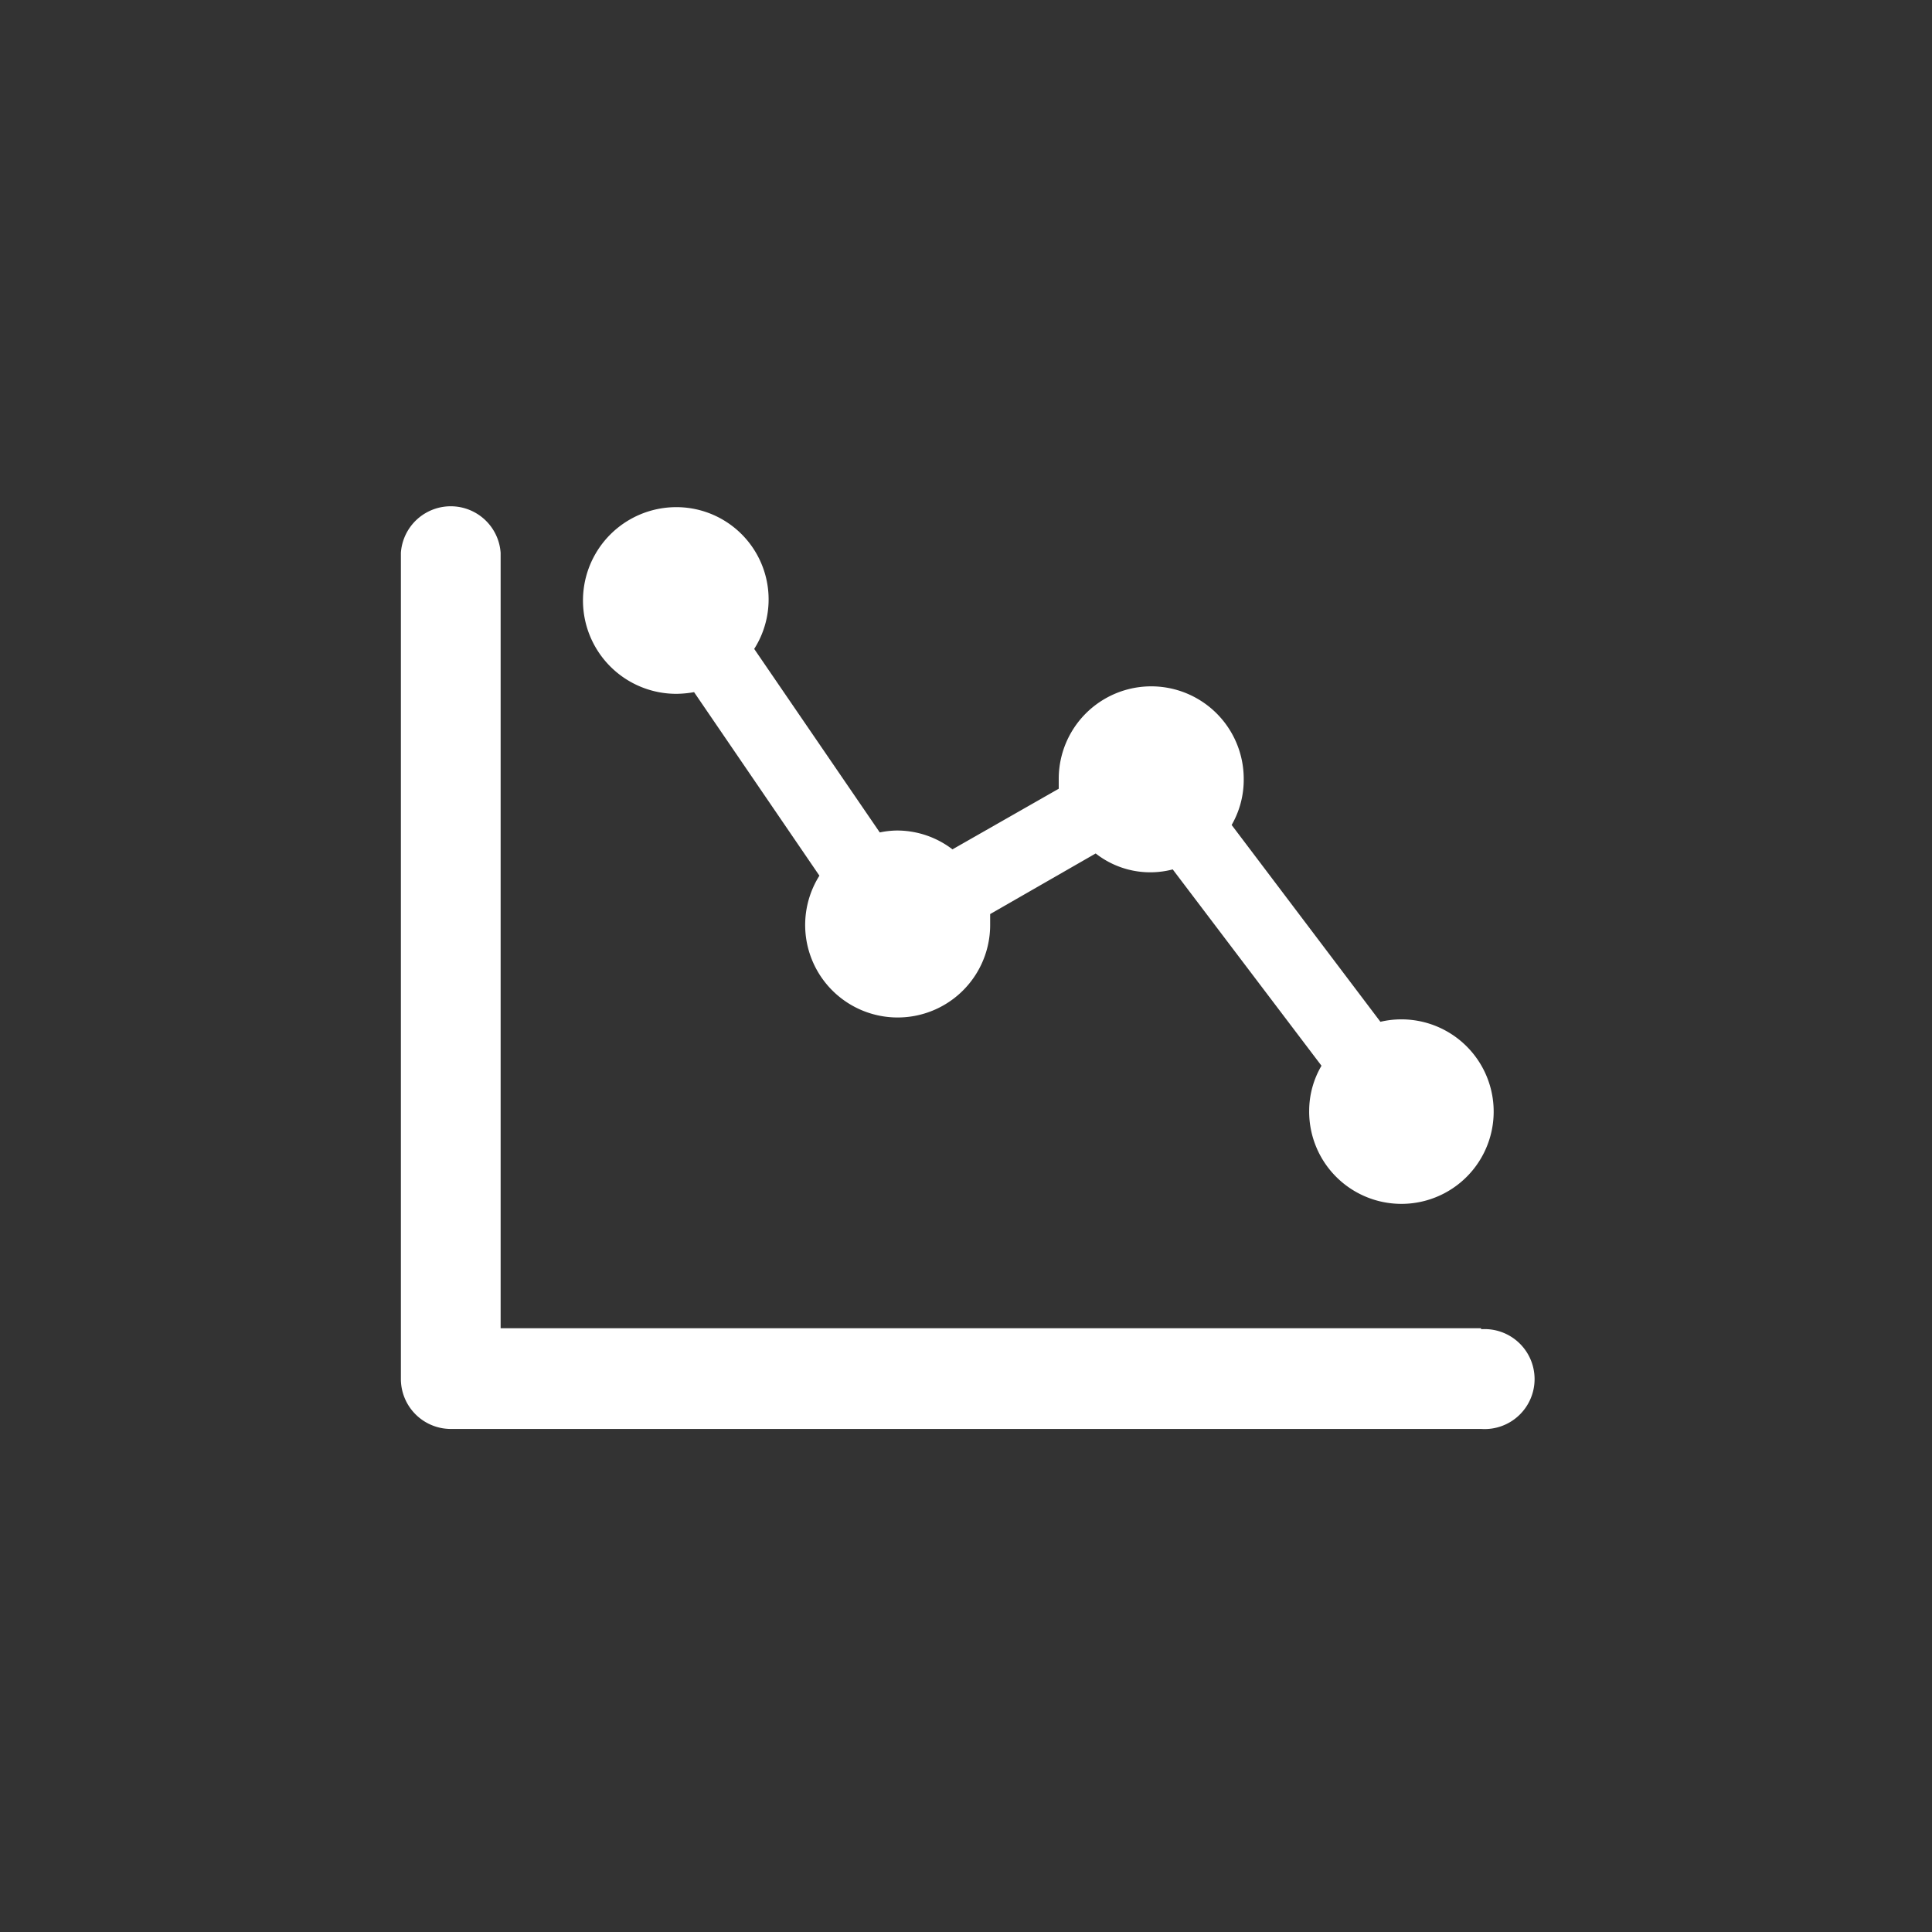
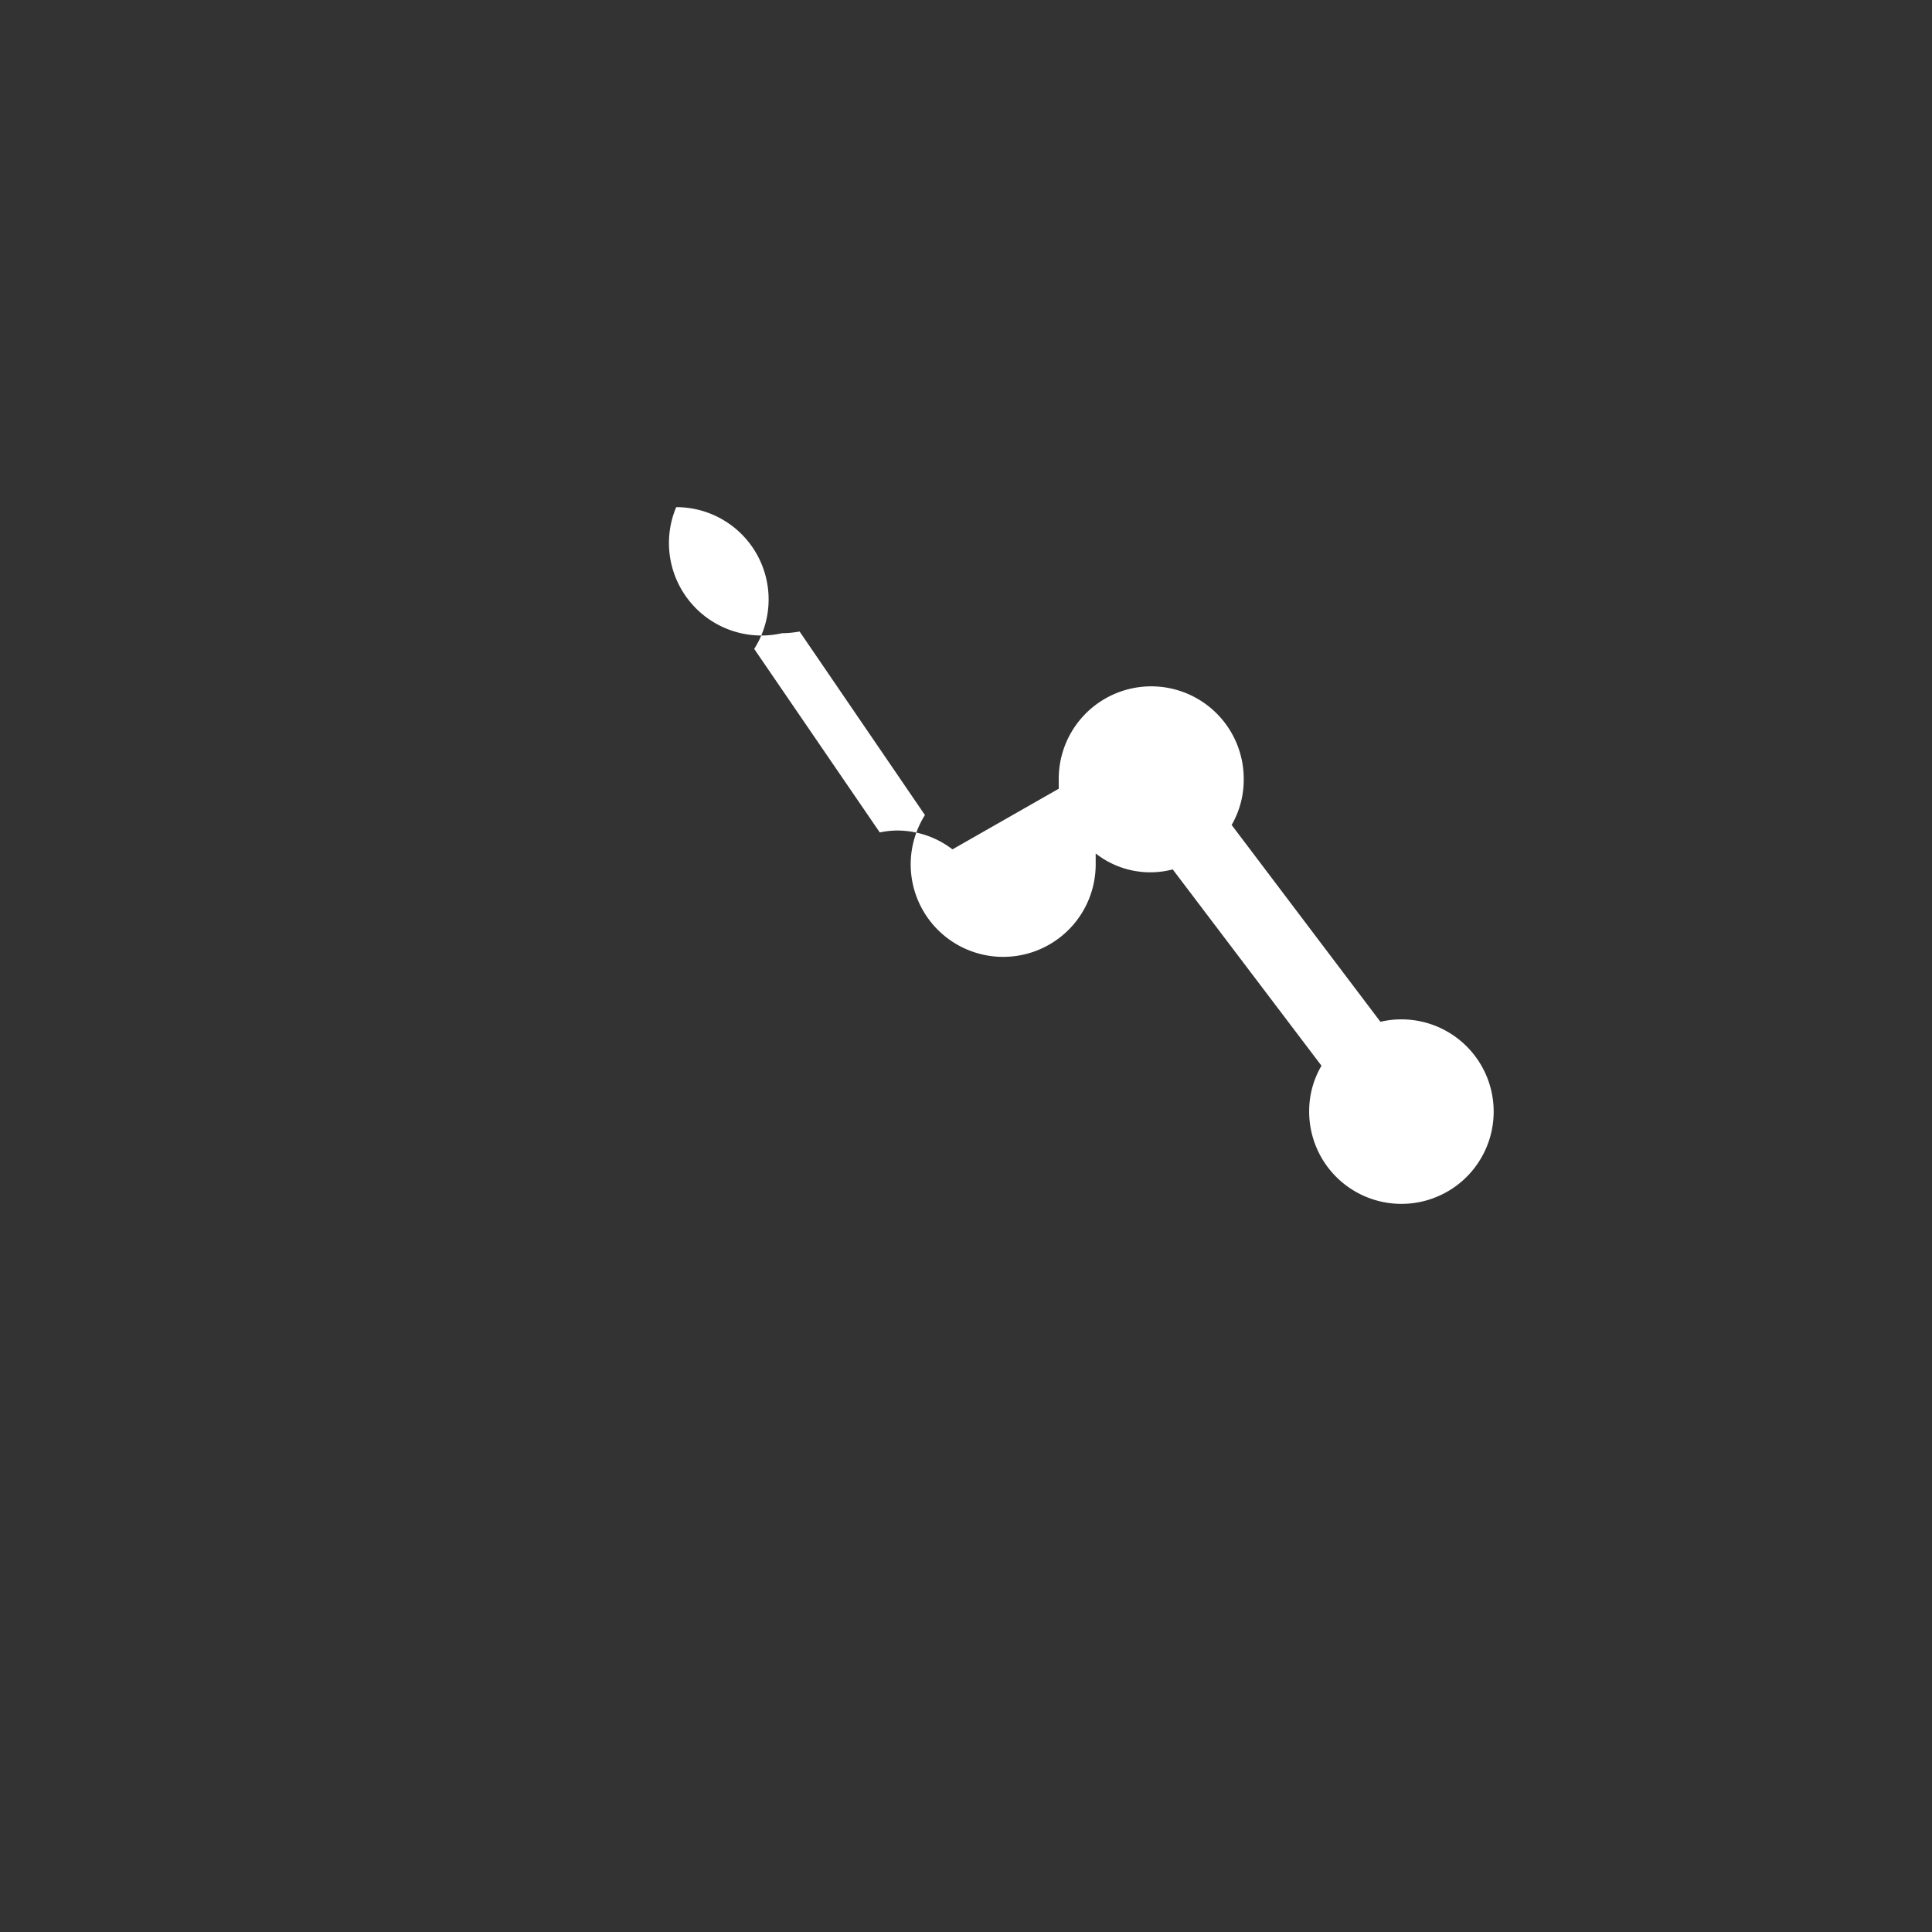
<svg xmlns="http://www.w3.org/2000/svg" width="80" height="80" viewBox="0 0 80 80">
  <rect x="0" y="0" width="80" height="80" fill="#333333" stroke="none" />
  <defs>
    <style>.cls-1{fill:none;}.cls-2{fill:#fff;}</style>
  </defs>
  <title>icon</title>
  <g id="white-blocks">
-     <rect class="cls-1" width="80" height="80" />
-   </g>
+     </g>
  <g id="icons">
-     <path class="cls-2" d="M28,21a3.82,3.82,0,0,1,3.23,5.87l5.2,7.6a3.55,3.55,0,0,1,.73-.08,3.78,3.78,0,0,1,2.28.78l4.4-2.51c0-.14,0-.27,0-.41a3.83,3.83,0,0,1,7.66,0A3.74,3.74,0,0,1,51,34.16l6.16,8.15A3.82,3.82,0,1,1,54.21,46a3.69,3.69,0,0,1,.51-1.87L48.56,36a3.66,3.66,0,0,1-3.19-.66L41,37.85c0,.14,0,.27,0,.41a3.83,3.83,0,1,1-7.07-2l-5.19-7.6a4.4,4.4,0,0,1-.73.07A3.83,3.83,0,0,1,28,21Z" />
-     <path class="cls-2" d="M61.33,55H20.73V22.89a2.07,2.07,0,0,0-4.13,0V57.11a2.07,2.07,0,0,0,2.07,2.06H61.33a2.07,2.07,0,1,0,0-4.13Z" />
+     <path class="cls-2" d="M28,21a3.82,3.82,0,0,1,3.23,5.87l5.2,7.6a3.55,3.55,0,0,1,.73-.08,3.78,3.78,0,0,1,2.28.78l4.4-2.51c0-.14,0-.27,0-.41a3.83,3.83,0,0,1,7.66,0A3.74,3.74,0,0,1,51,34.16l6.16,8.15A3.82,3.82,0,1,1,54.21,46a3.69,3.69,0,0,1,.51-1.87L48.56,36a3.66,3.66,0,0,1-3.19-.66c0,.14,0,.27,0,.41a3.83,3.83,0,1,1-7.07-2l-5.19-7.6a4.4,4.4,0,0,1-.73.07A3.83,3.83,0,0,1,28,21Z" />
  </g>
</svg>